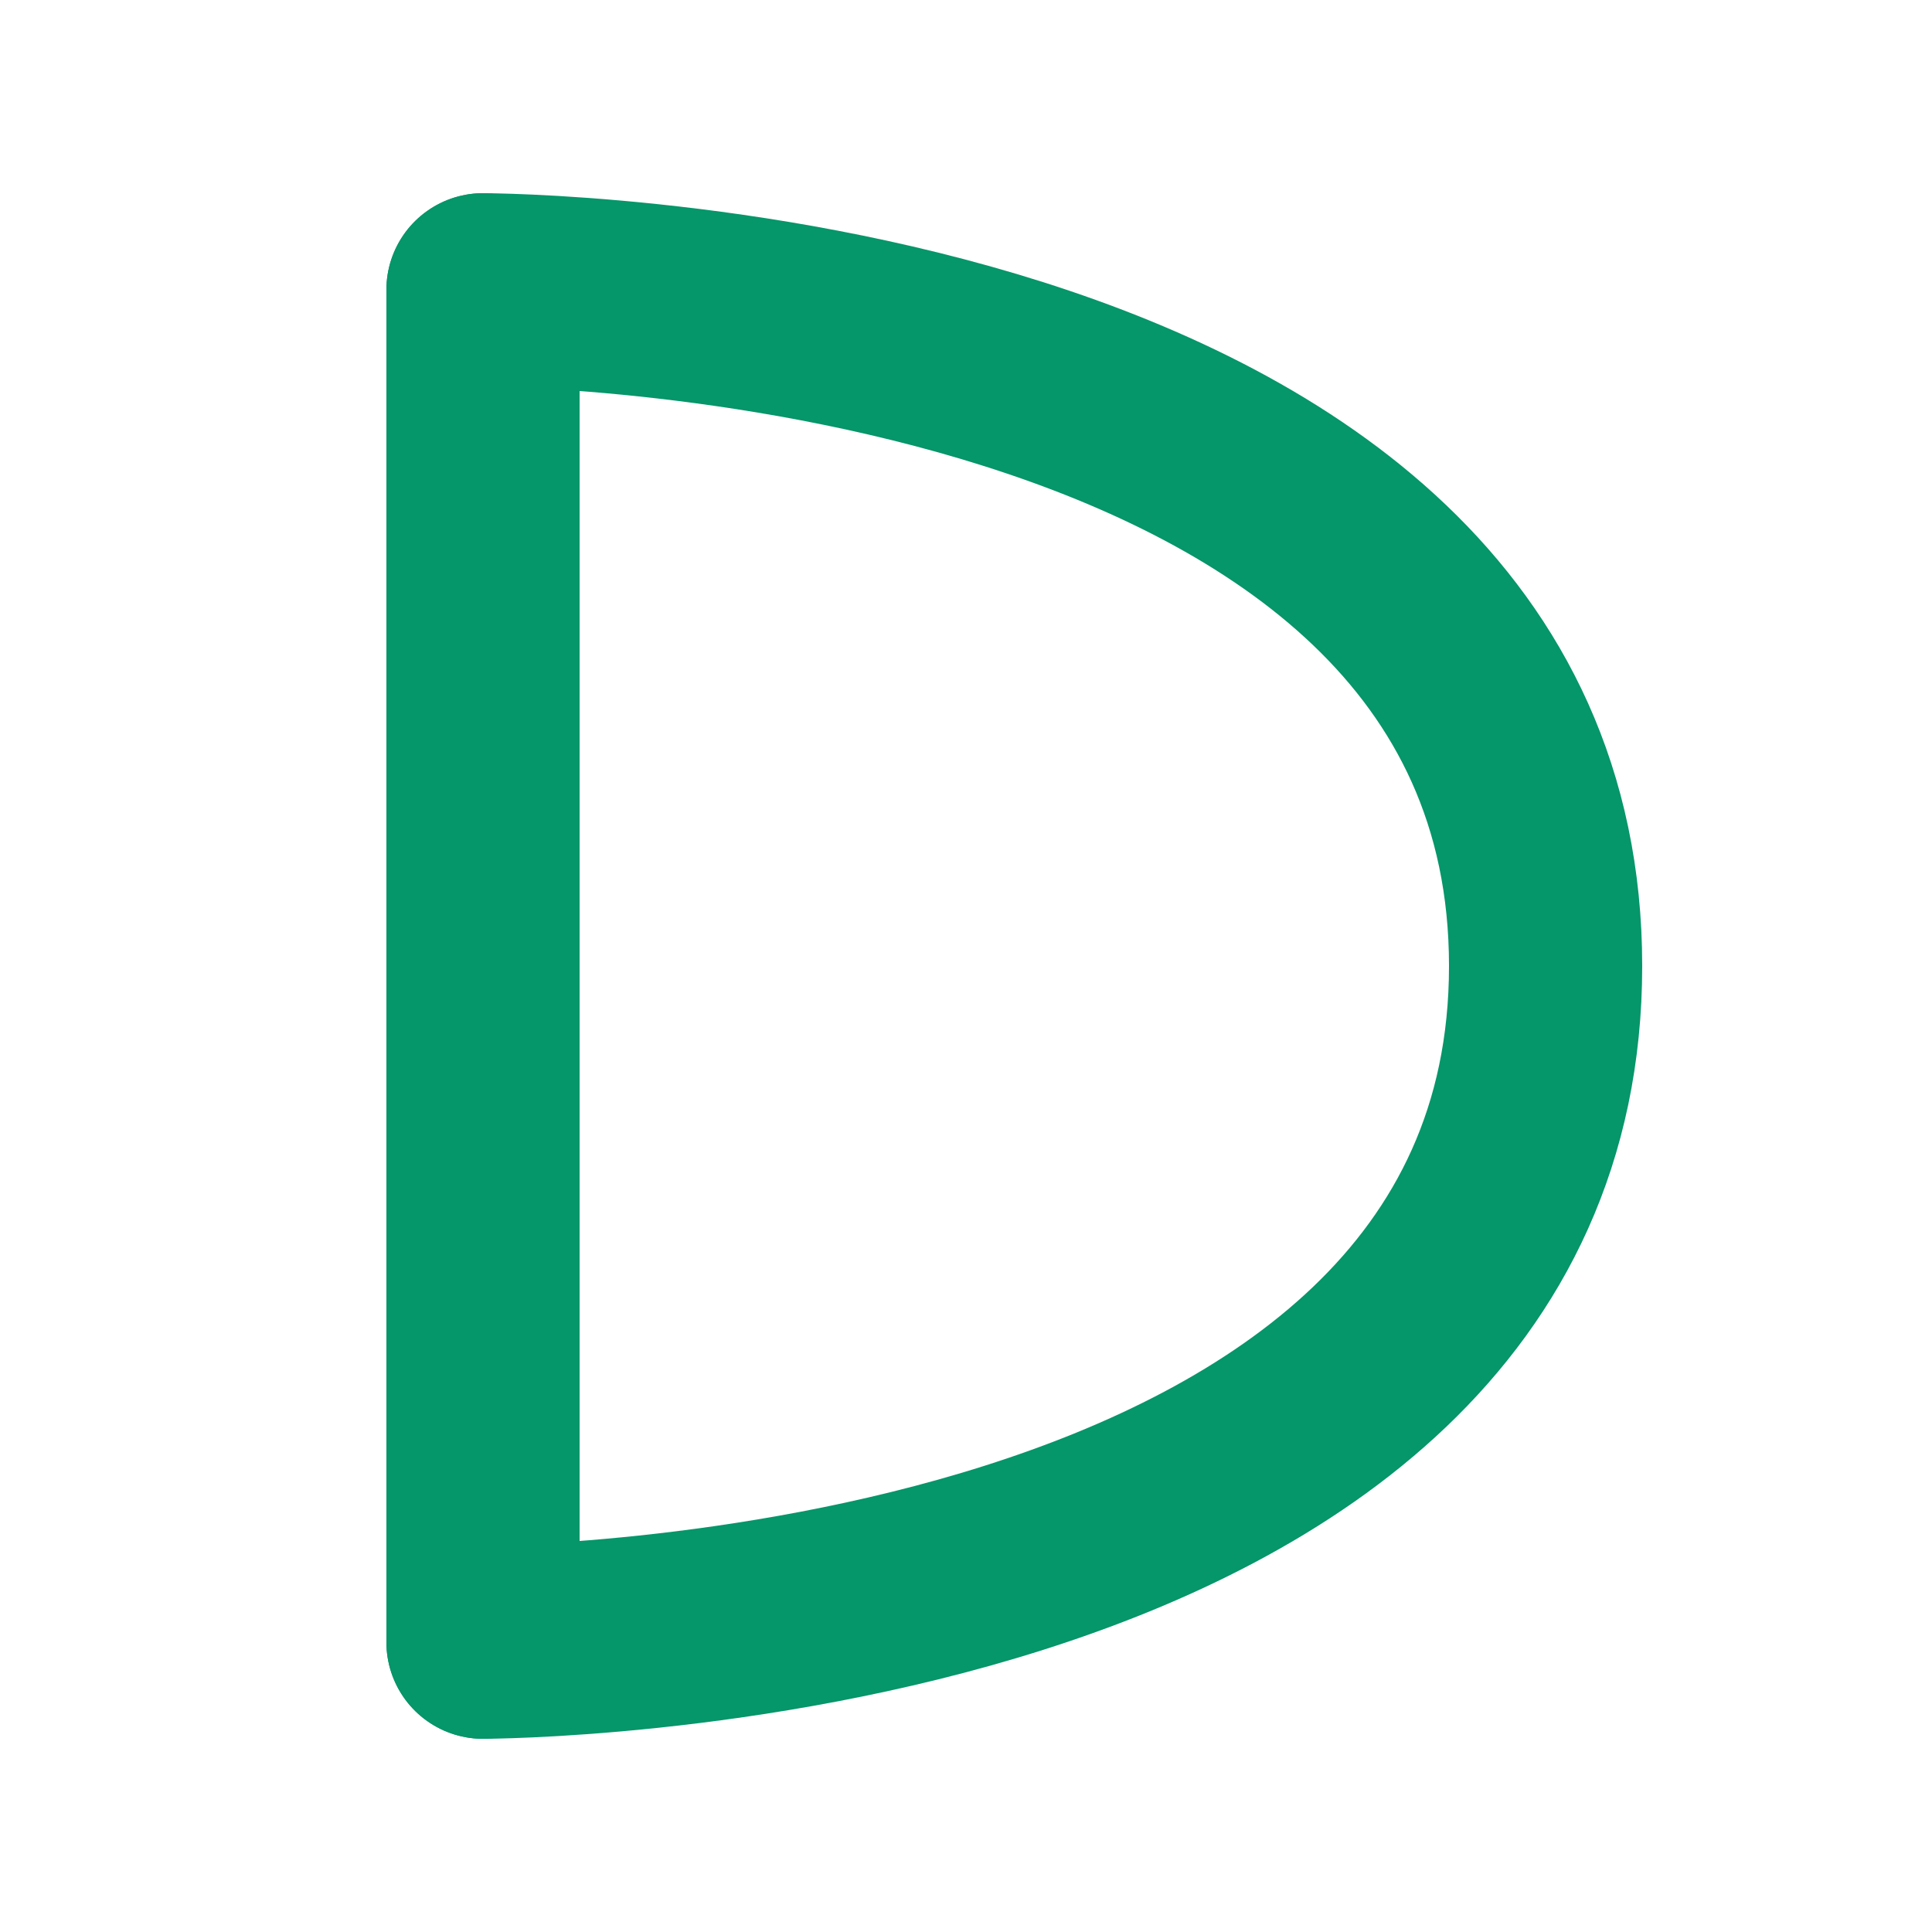
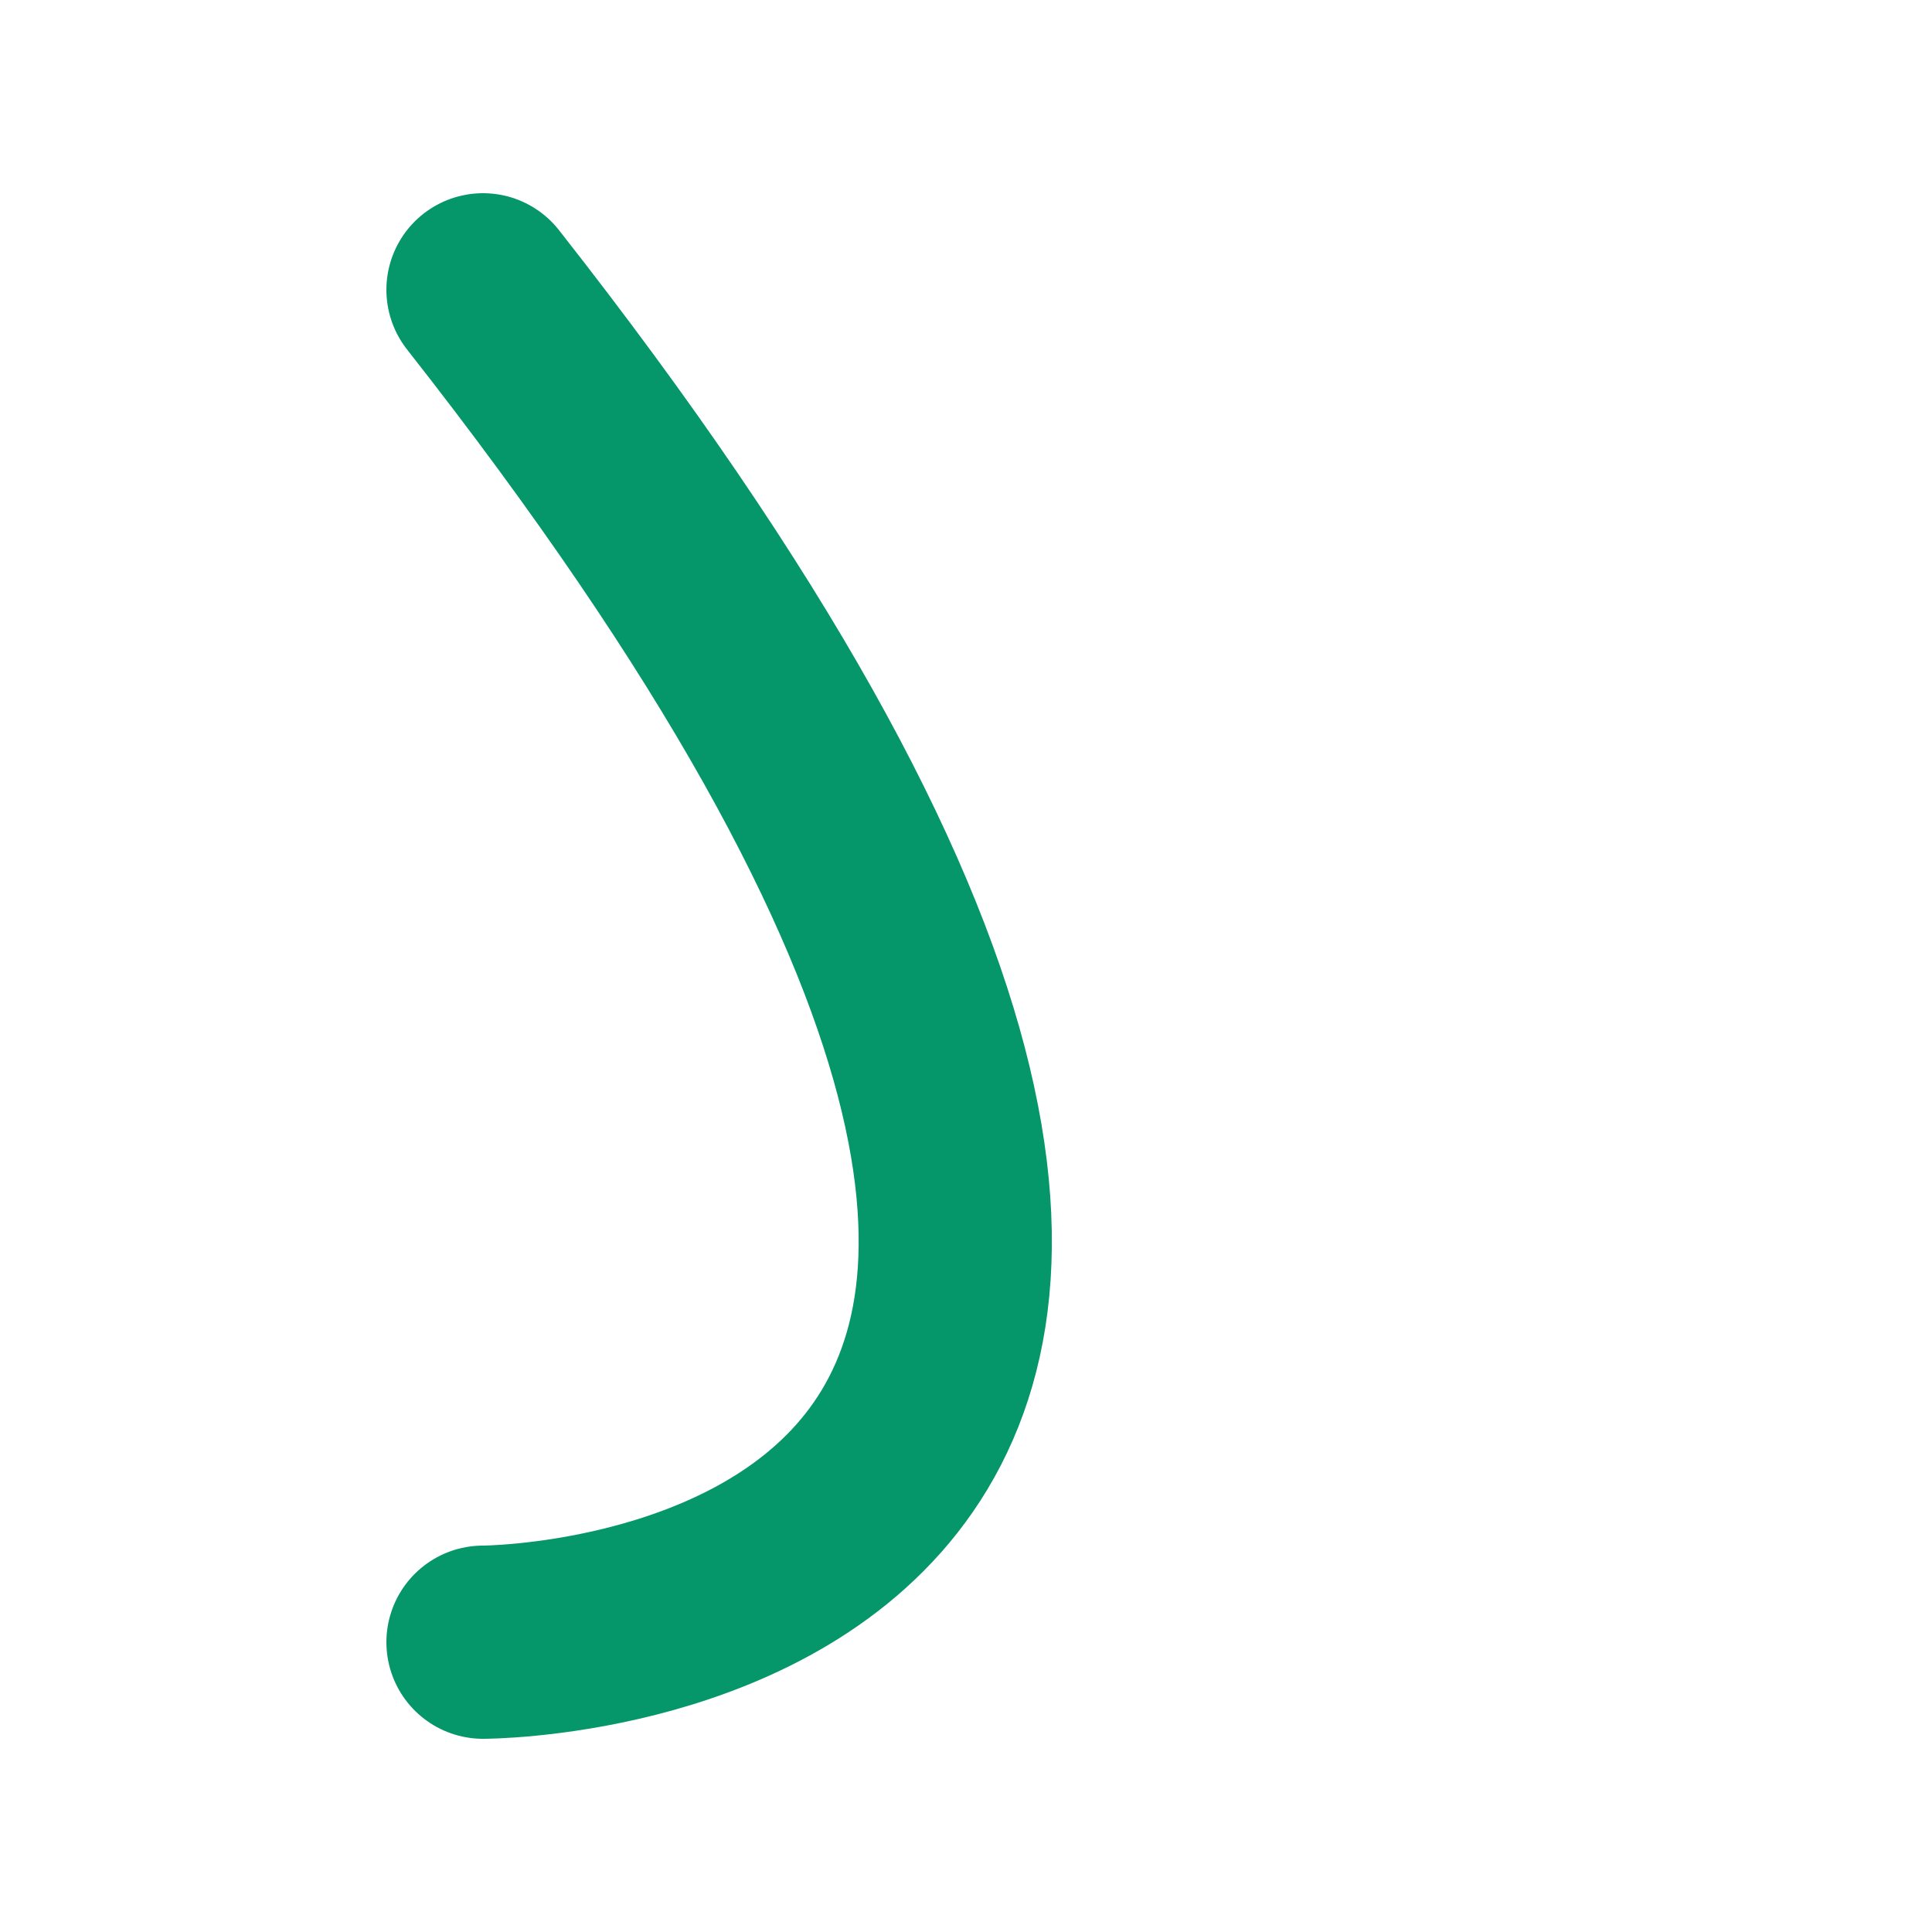
<svg xmlns="http://www.w3.org/2000/svg" viewBox="0 0 40 40">
-   <path d="M10 6 L10 34" stroke="#059669" stroke-width="4" stroke-linecap="round" />
-   <path d="M10 6 C10 6, 32 6, 32 20 C32 34, 10 34, 10 34" stroke="#059669" stroke-width="4" stroke-linecap="round" stroke-linejoin="round" fill="none" />
+   <path d="M10 6 C32 34, 10 34, 10 34" stroke="#059669" stroke-width="4" stroke-linecap="round" stroke-linejoin="round" fill="none" />
</svg>